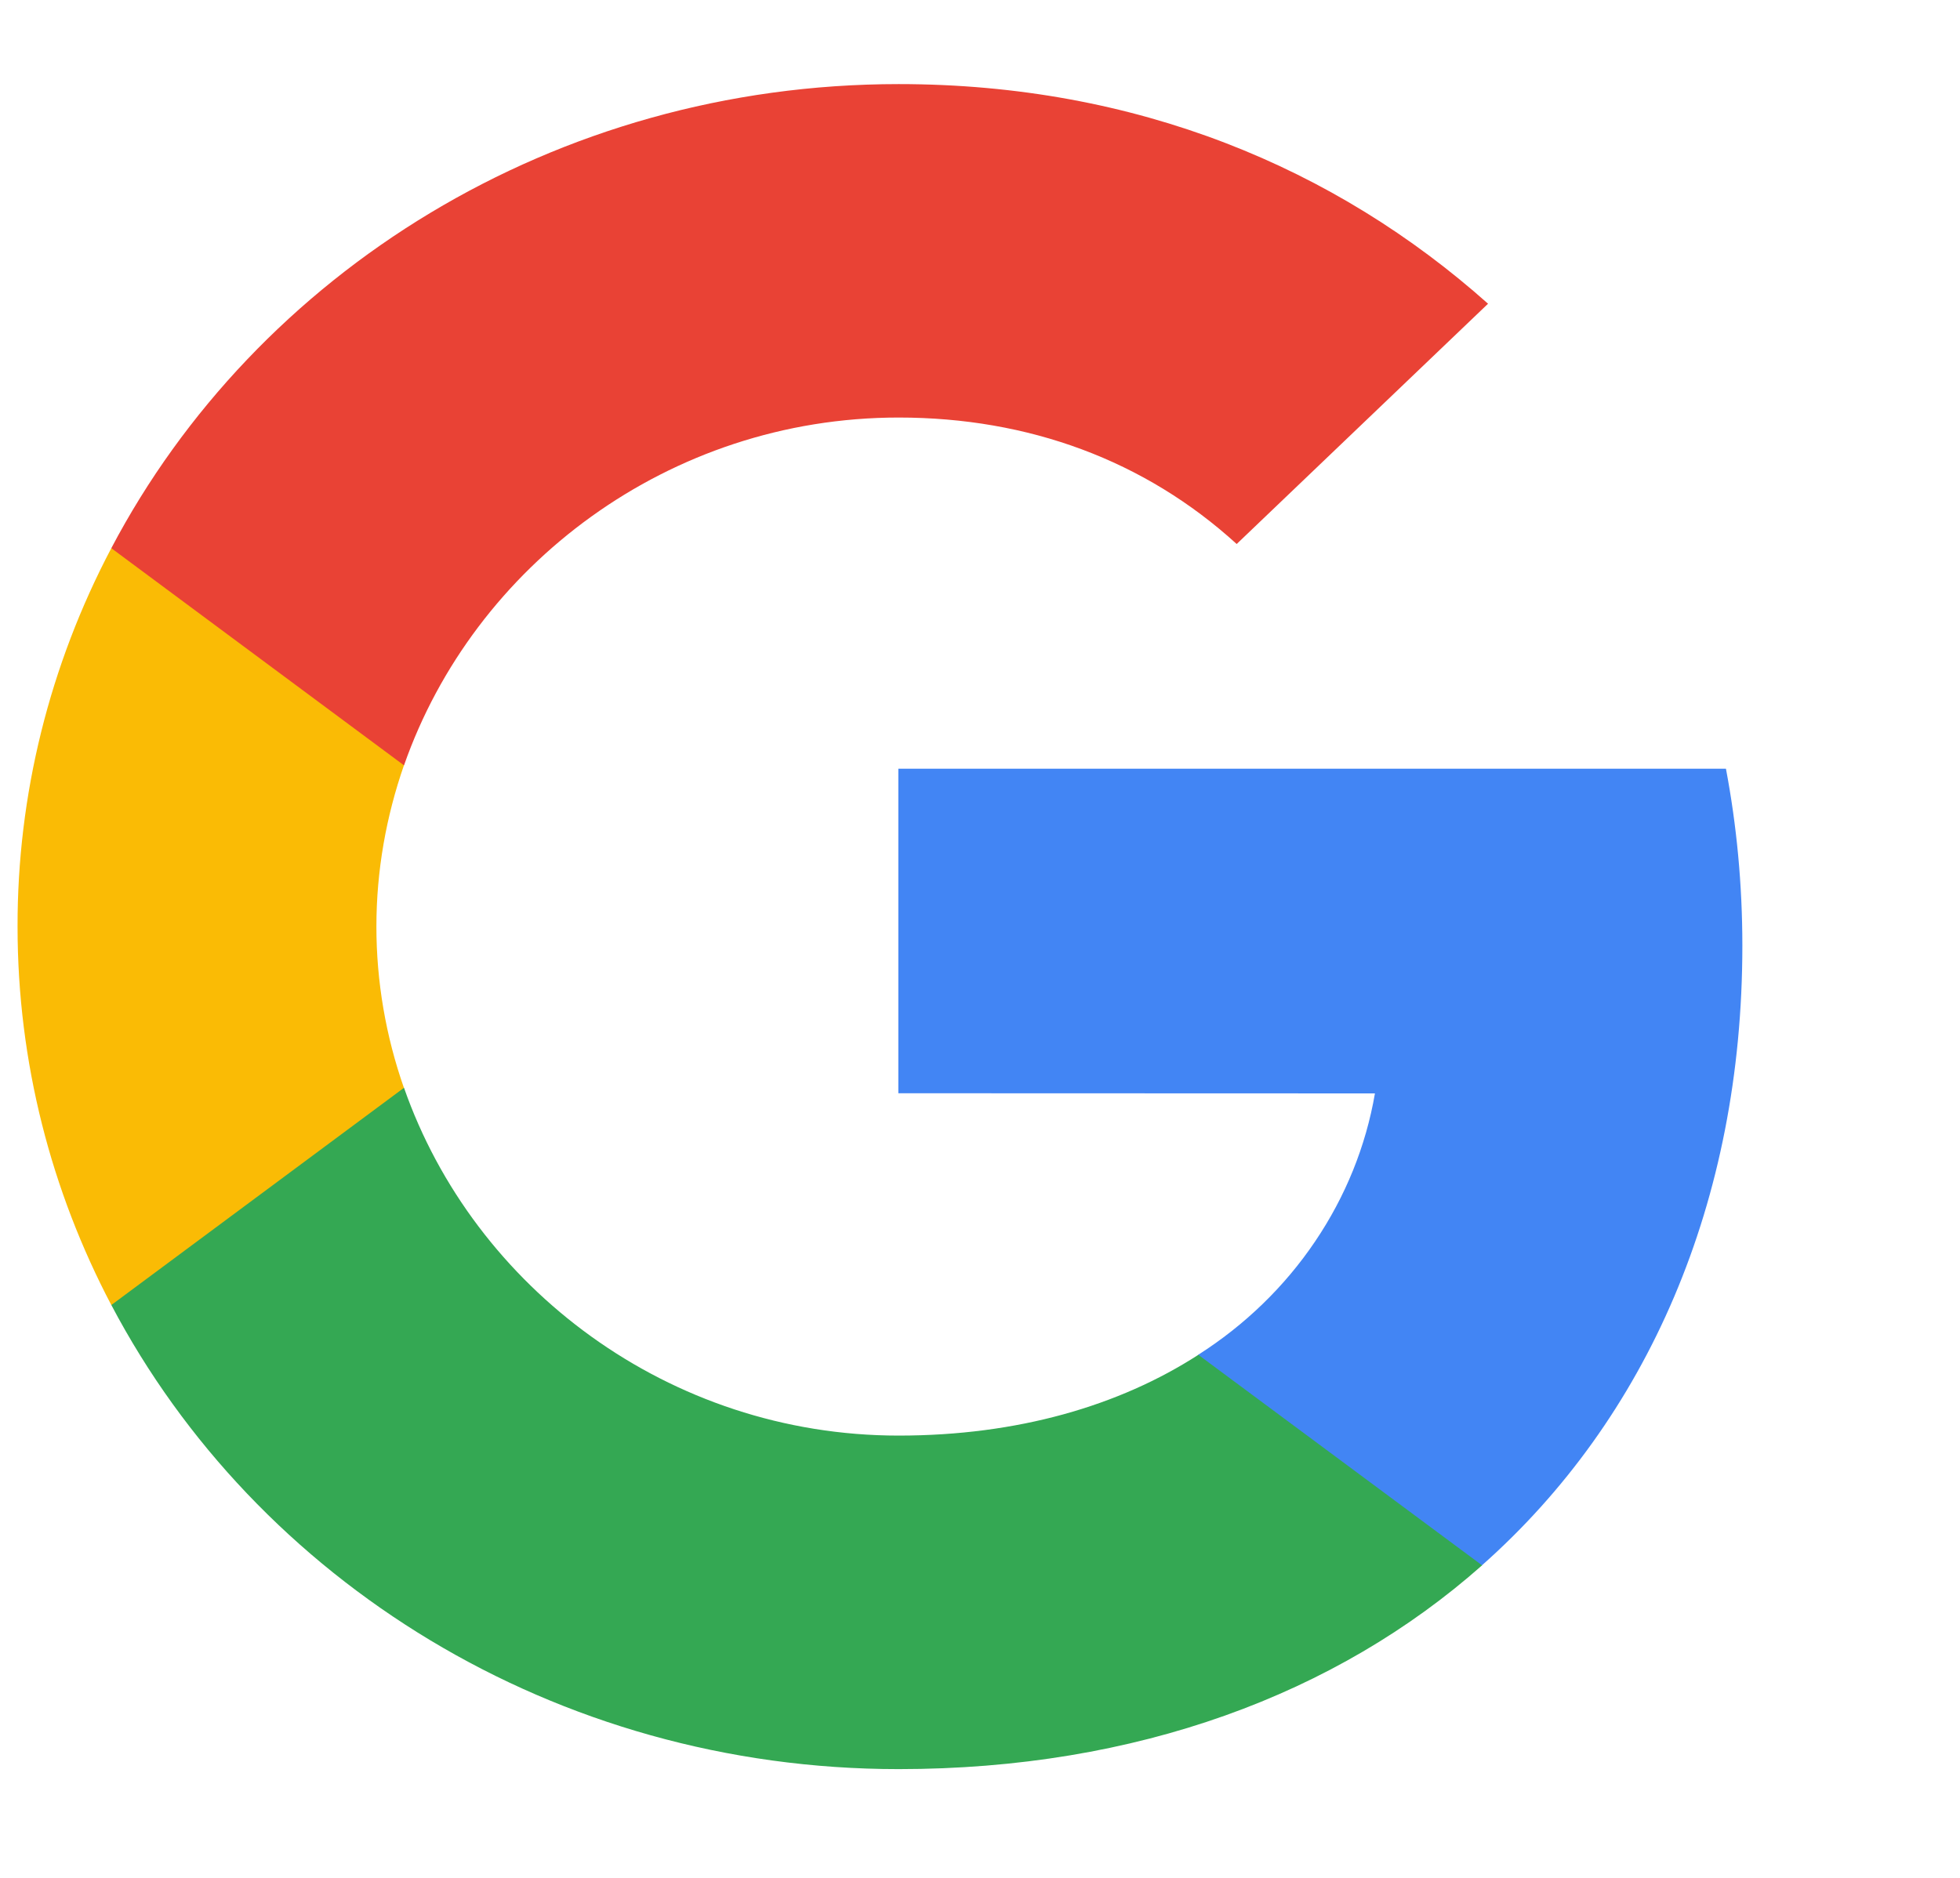
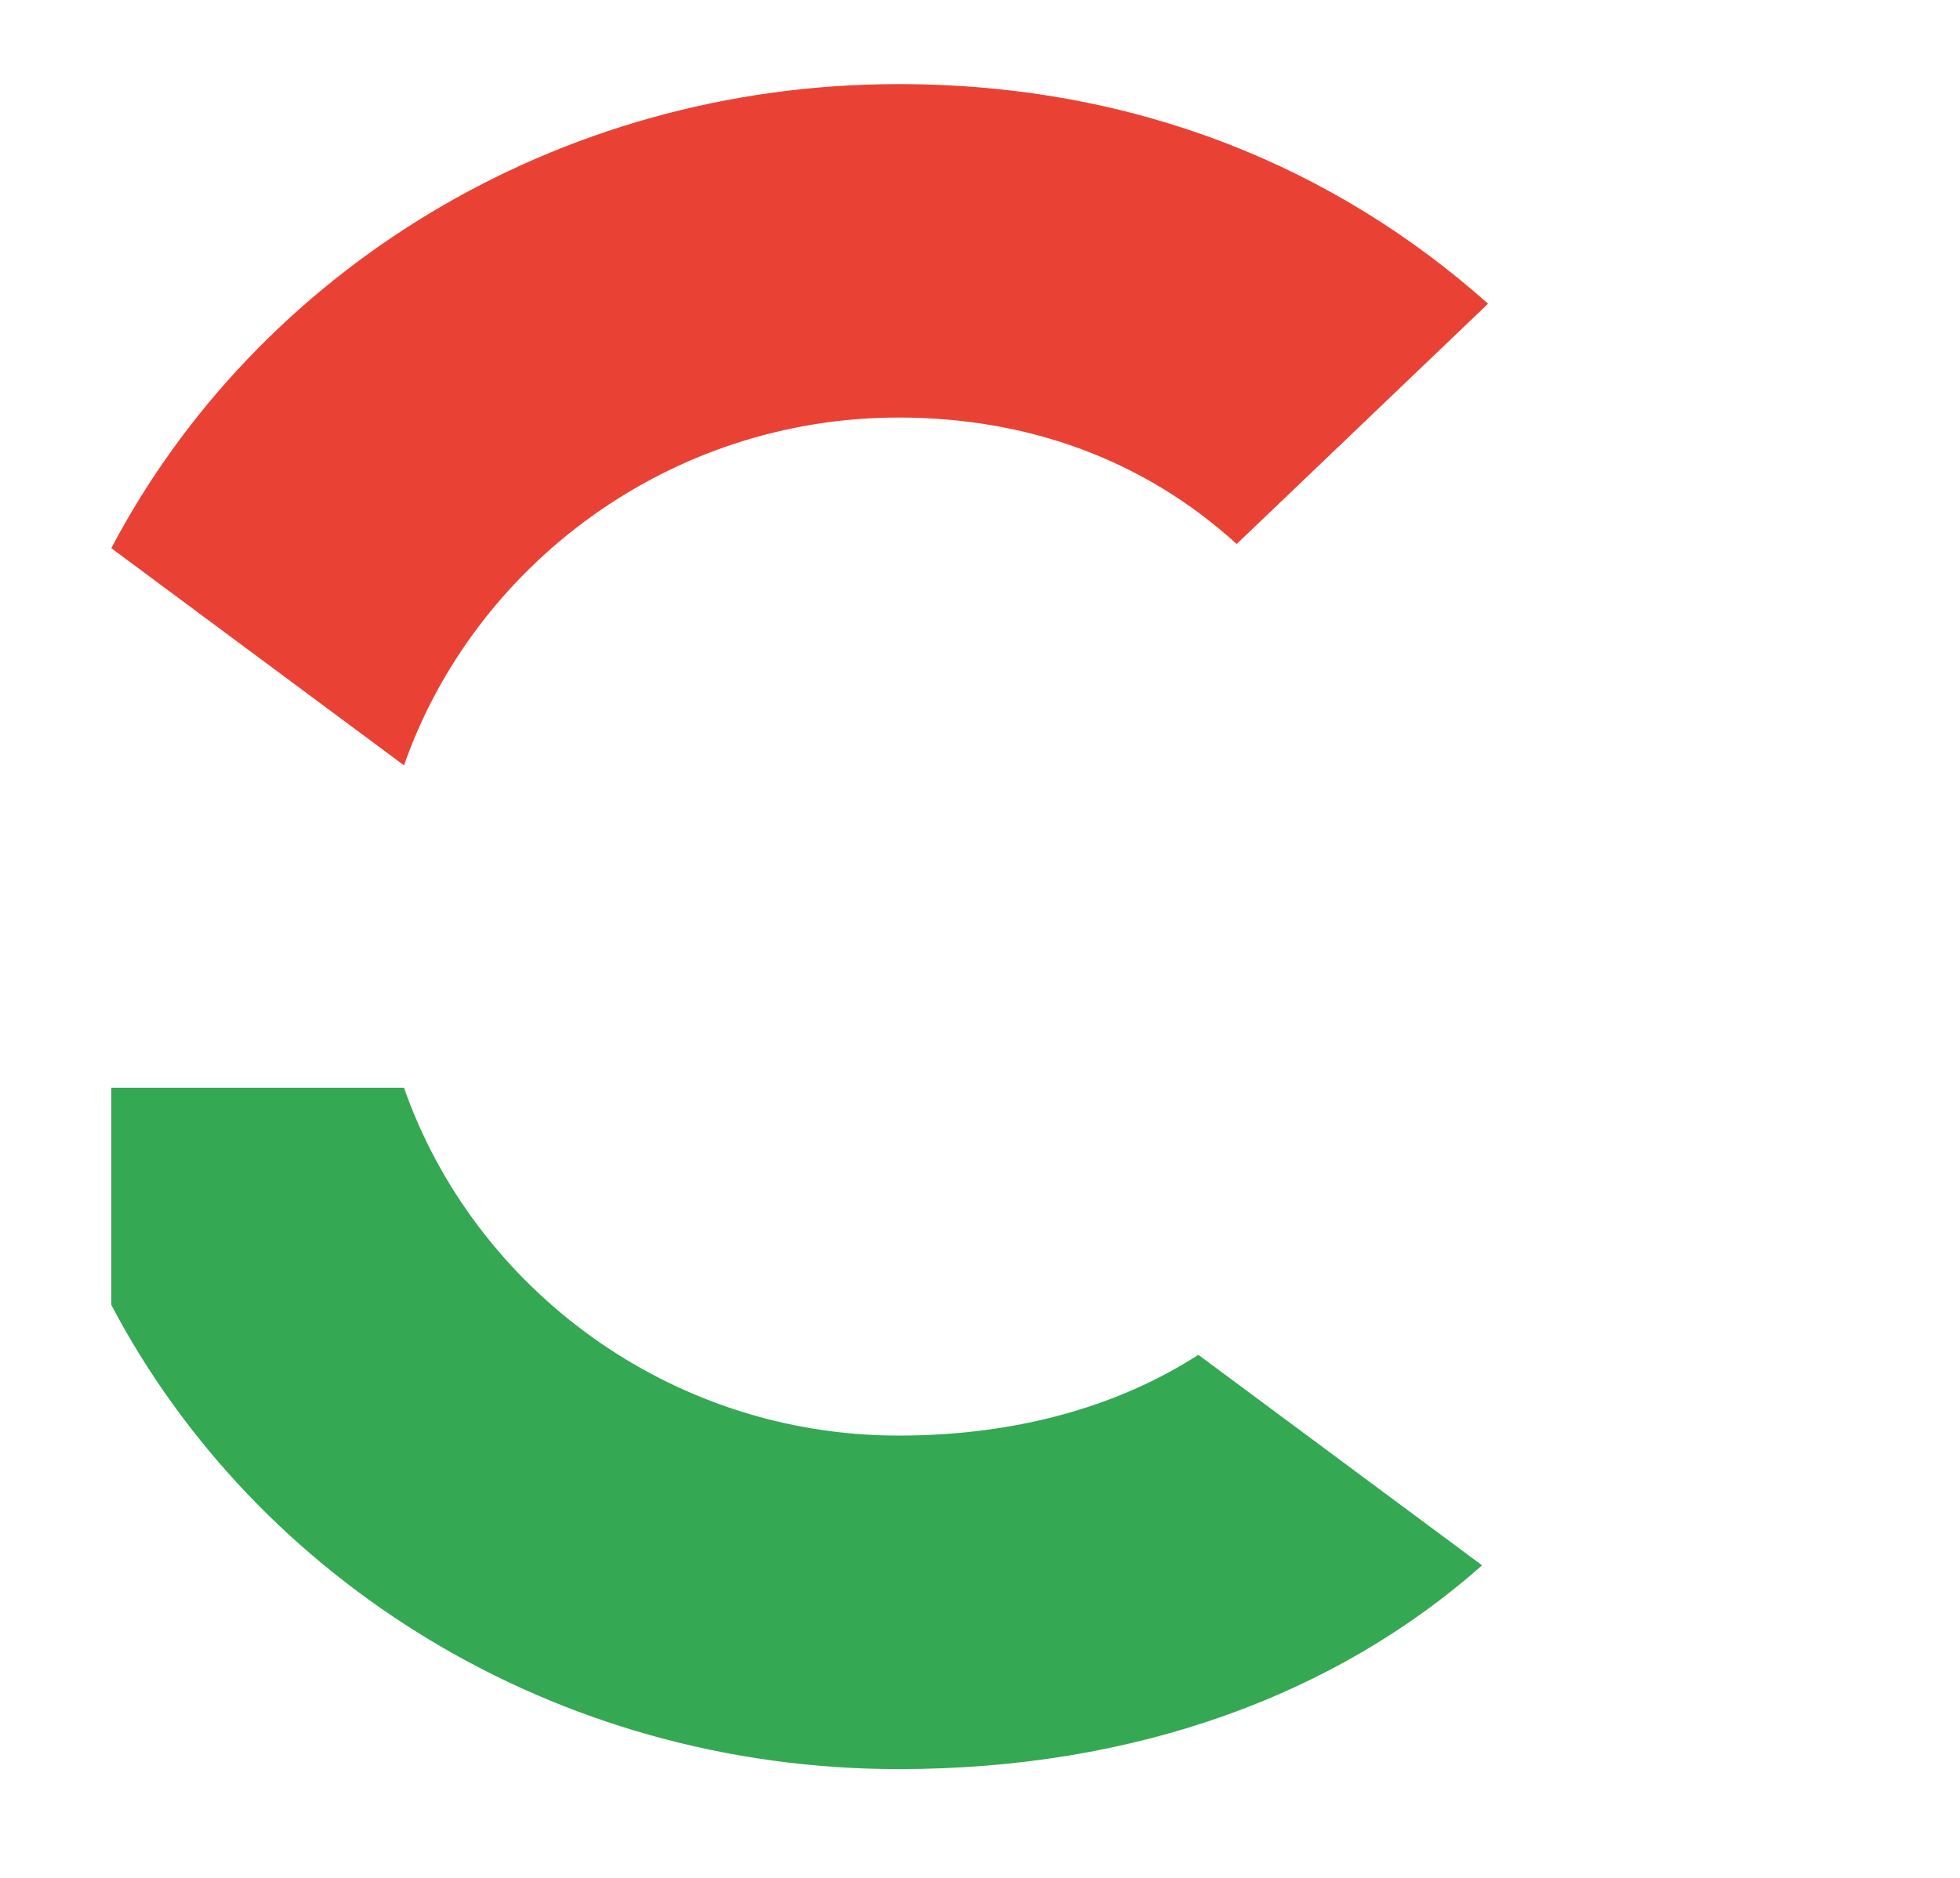
<svg xmlns="http://www.w3.org/2000/svg" width="24" height="23" viewBox="0 0 24 23" fill="none">
-   <path d="M21.335 11.584C21.335 10.83 21.265 10.108 21.134 9.415H11V13.39L16.836 13.392C16.725 14.038 16.475 14.656 16.102 15.207C15.73 15.758 15.243 16.23 14.671 16.594V19.173H18.145C20.173 17.377 21.335 14.721 21.335 11.584Z" fill="#4285F4" />
-   <path d="M14.673 16.594C13.706 17.218 12.461 17.583 11.004 17.583C8.189 17.583 5.802 15.768 4.947 13.323H1.363V15.983C3.138 19.354 6.788 21.668 11.004 21.668C13.918 21.668 16.365 20.751 18.148 19.172L14.674 16.594L14.673 16.594Z" fill="#34A853" />
-   <path d="M4.609 11.349C4.609 10.662 4.729 9.999 4.946 9.374V6.714H1.363C0.605 8.152 0.212 9.74 0.215 11.349C0.215 13.017 0.63 14.59 1.363 15.984L4.946 13.324C4.723 12.687 4.609 12.02 4.609 11.349H4.609Z" fill="#FABB05" />
+   <path d="M14.673 16.594C13.706 17.218 12.461 17.583 11.004 17.583C8.189 17.583 5.802 15.768 4.947 13.323H1.363V15.983C3.138 19.354 6.788 21.668 11.004 21.668C13.918 21.668 16.365 20.751 18.148 19.172L14.674 16.594Z" fill="#34A853" />
  <path d="M11.004 5.114C12.595 5.114 14.018 5.638 15.143 6.663L18.221 3.72C16.352 2.054 13.914 1.03 11.004 1.03C6.789 1.03 3.138 3.343 1.363 6.714L4.947 9.374C5.802 6.929 8.189 5.114 11.004 5.114Z" fill="#E94235" />
</svg>